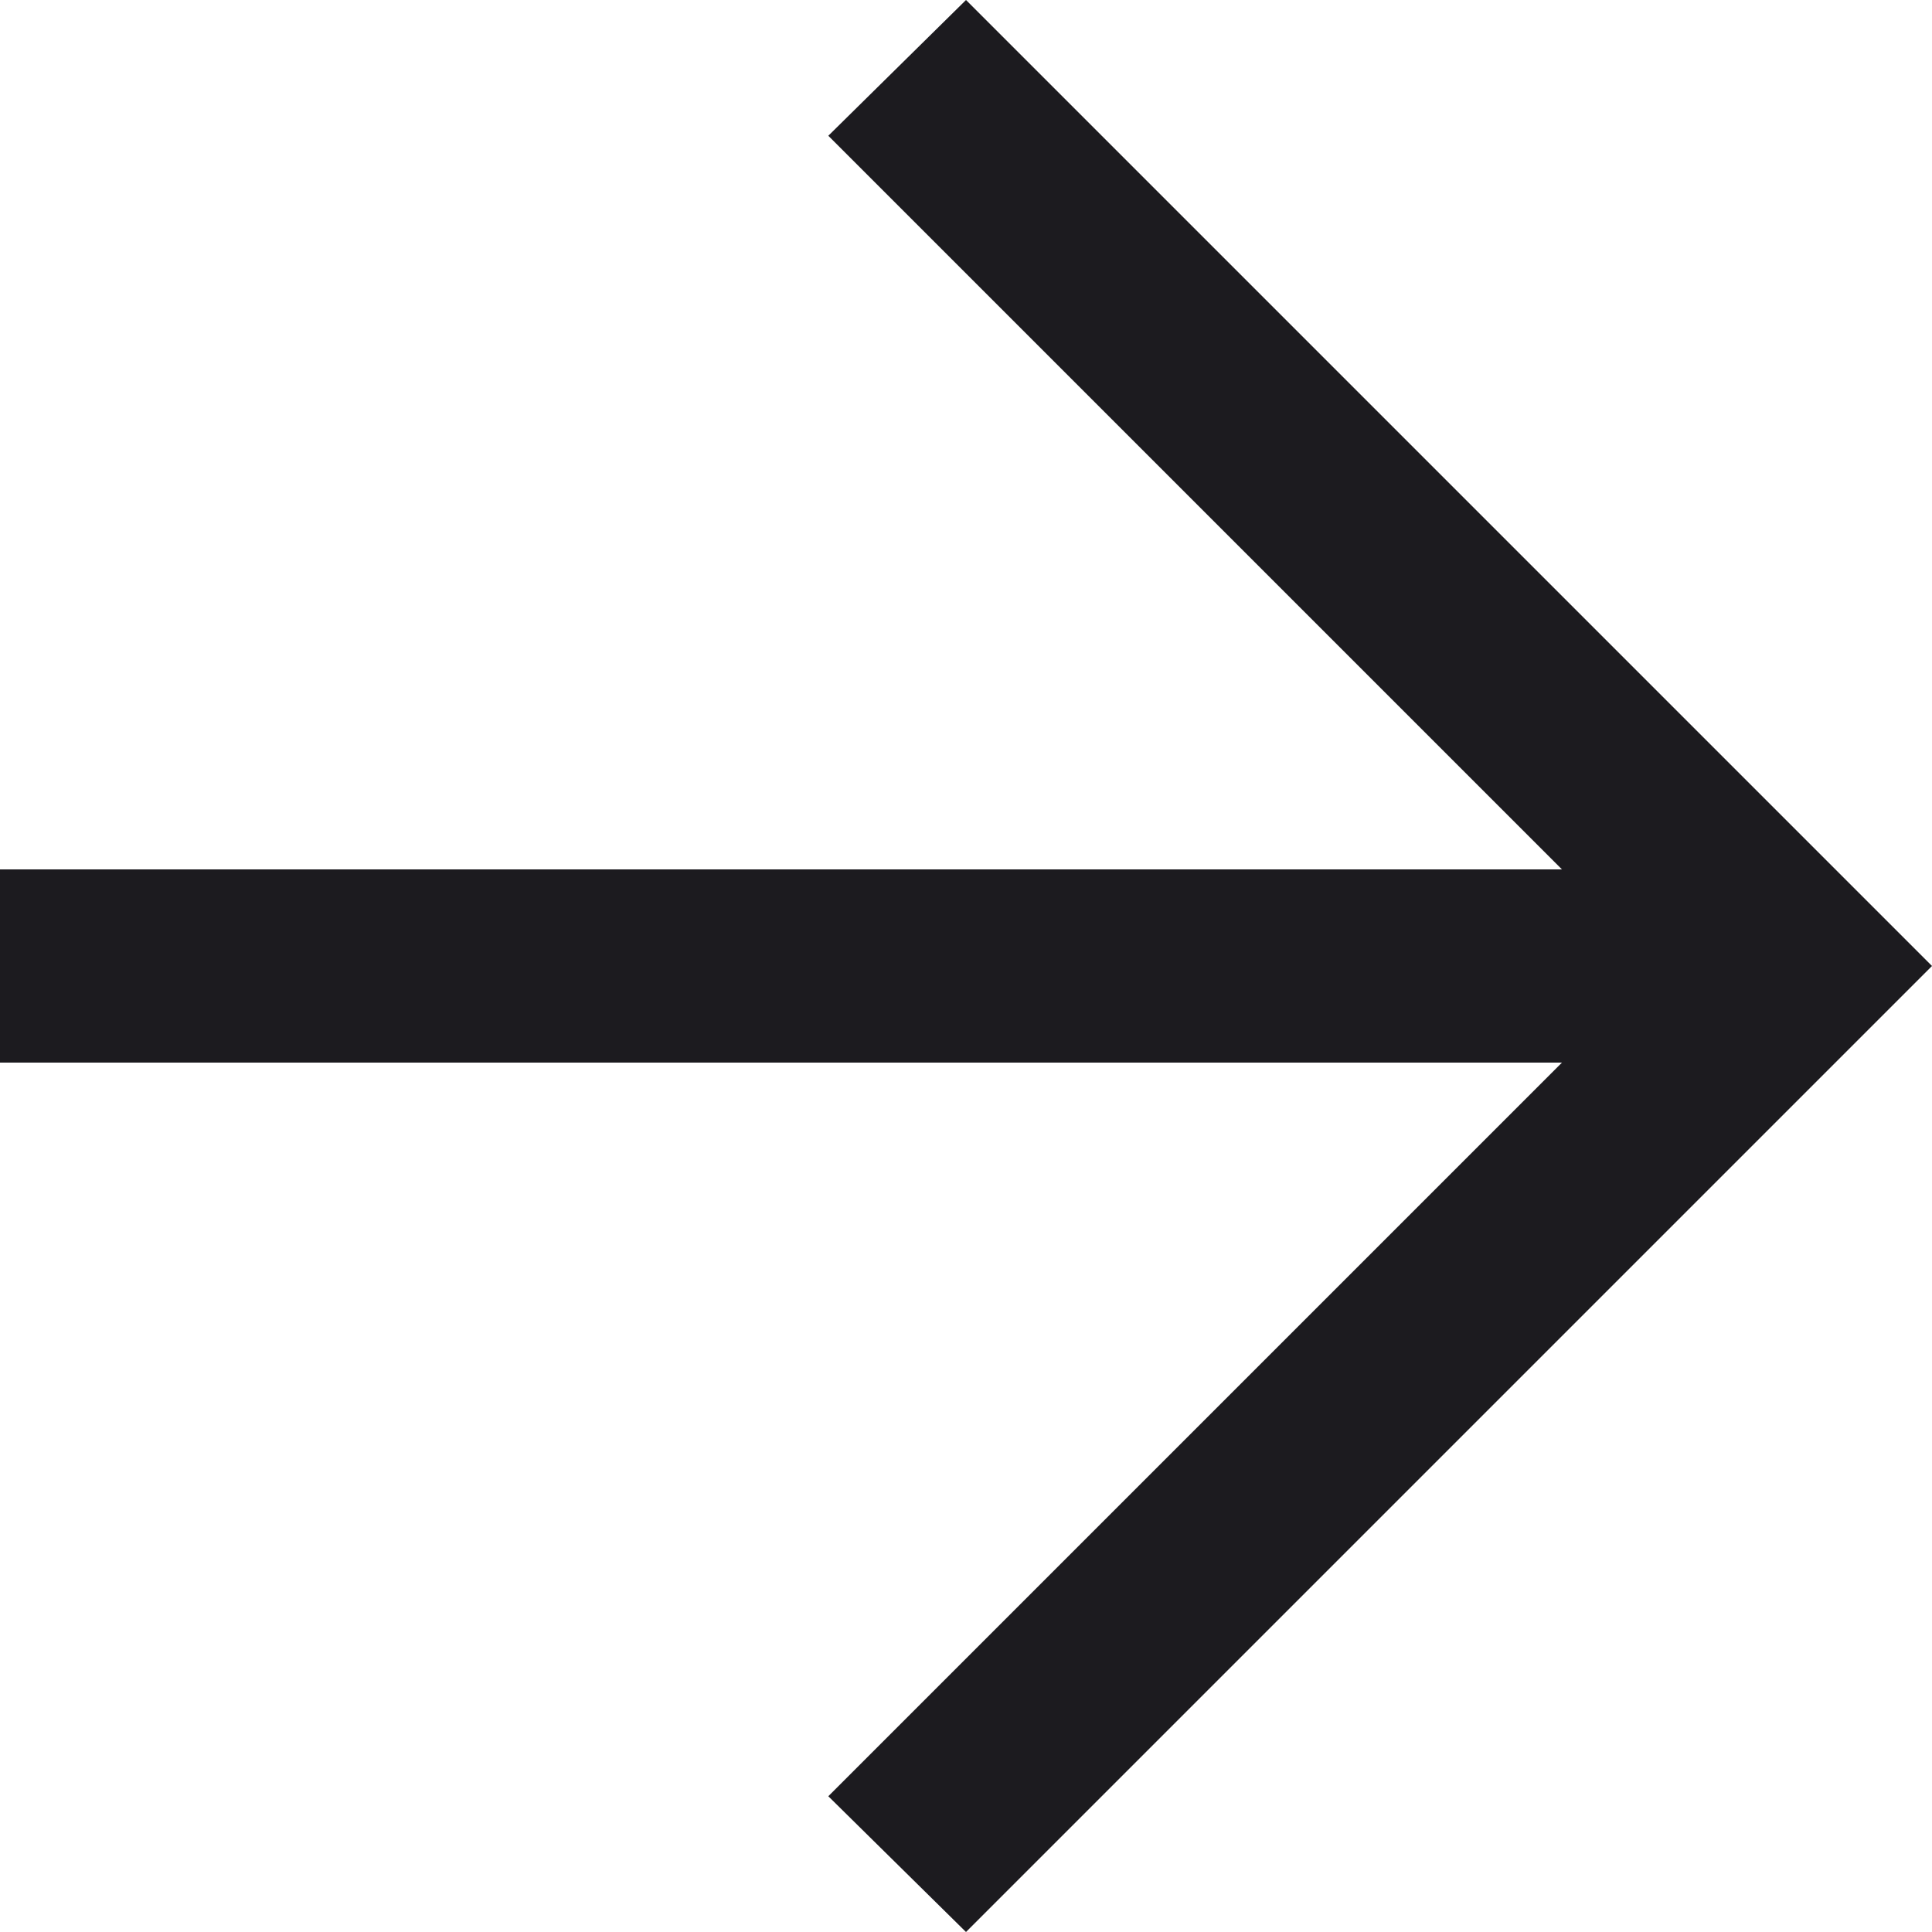
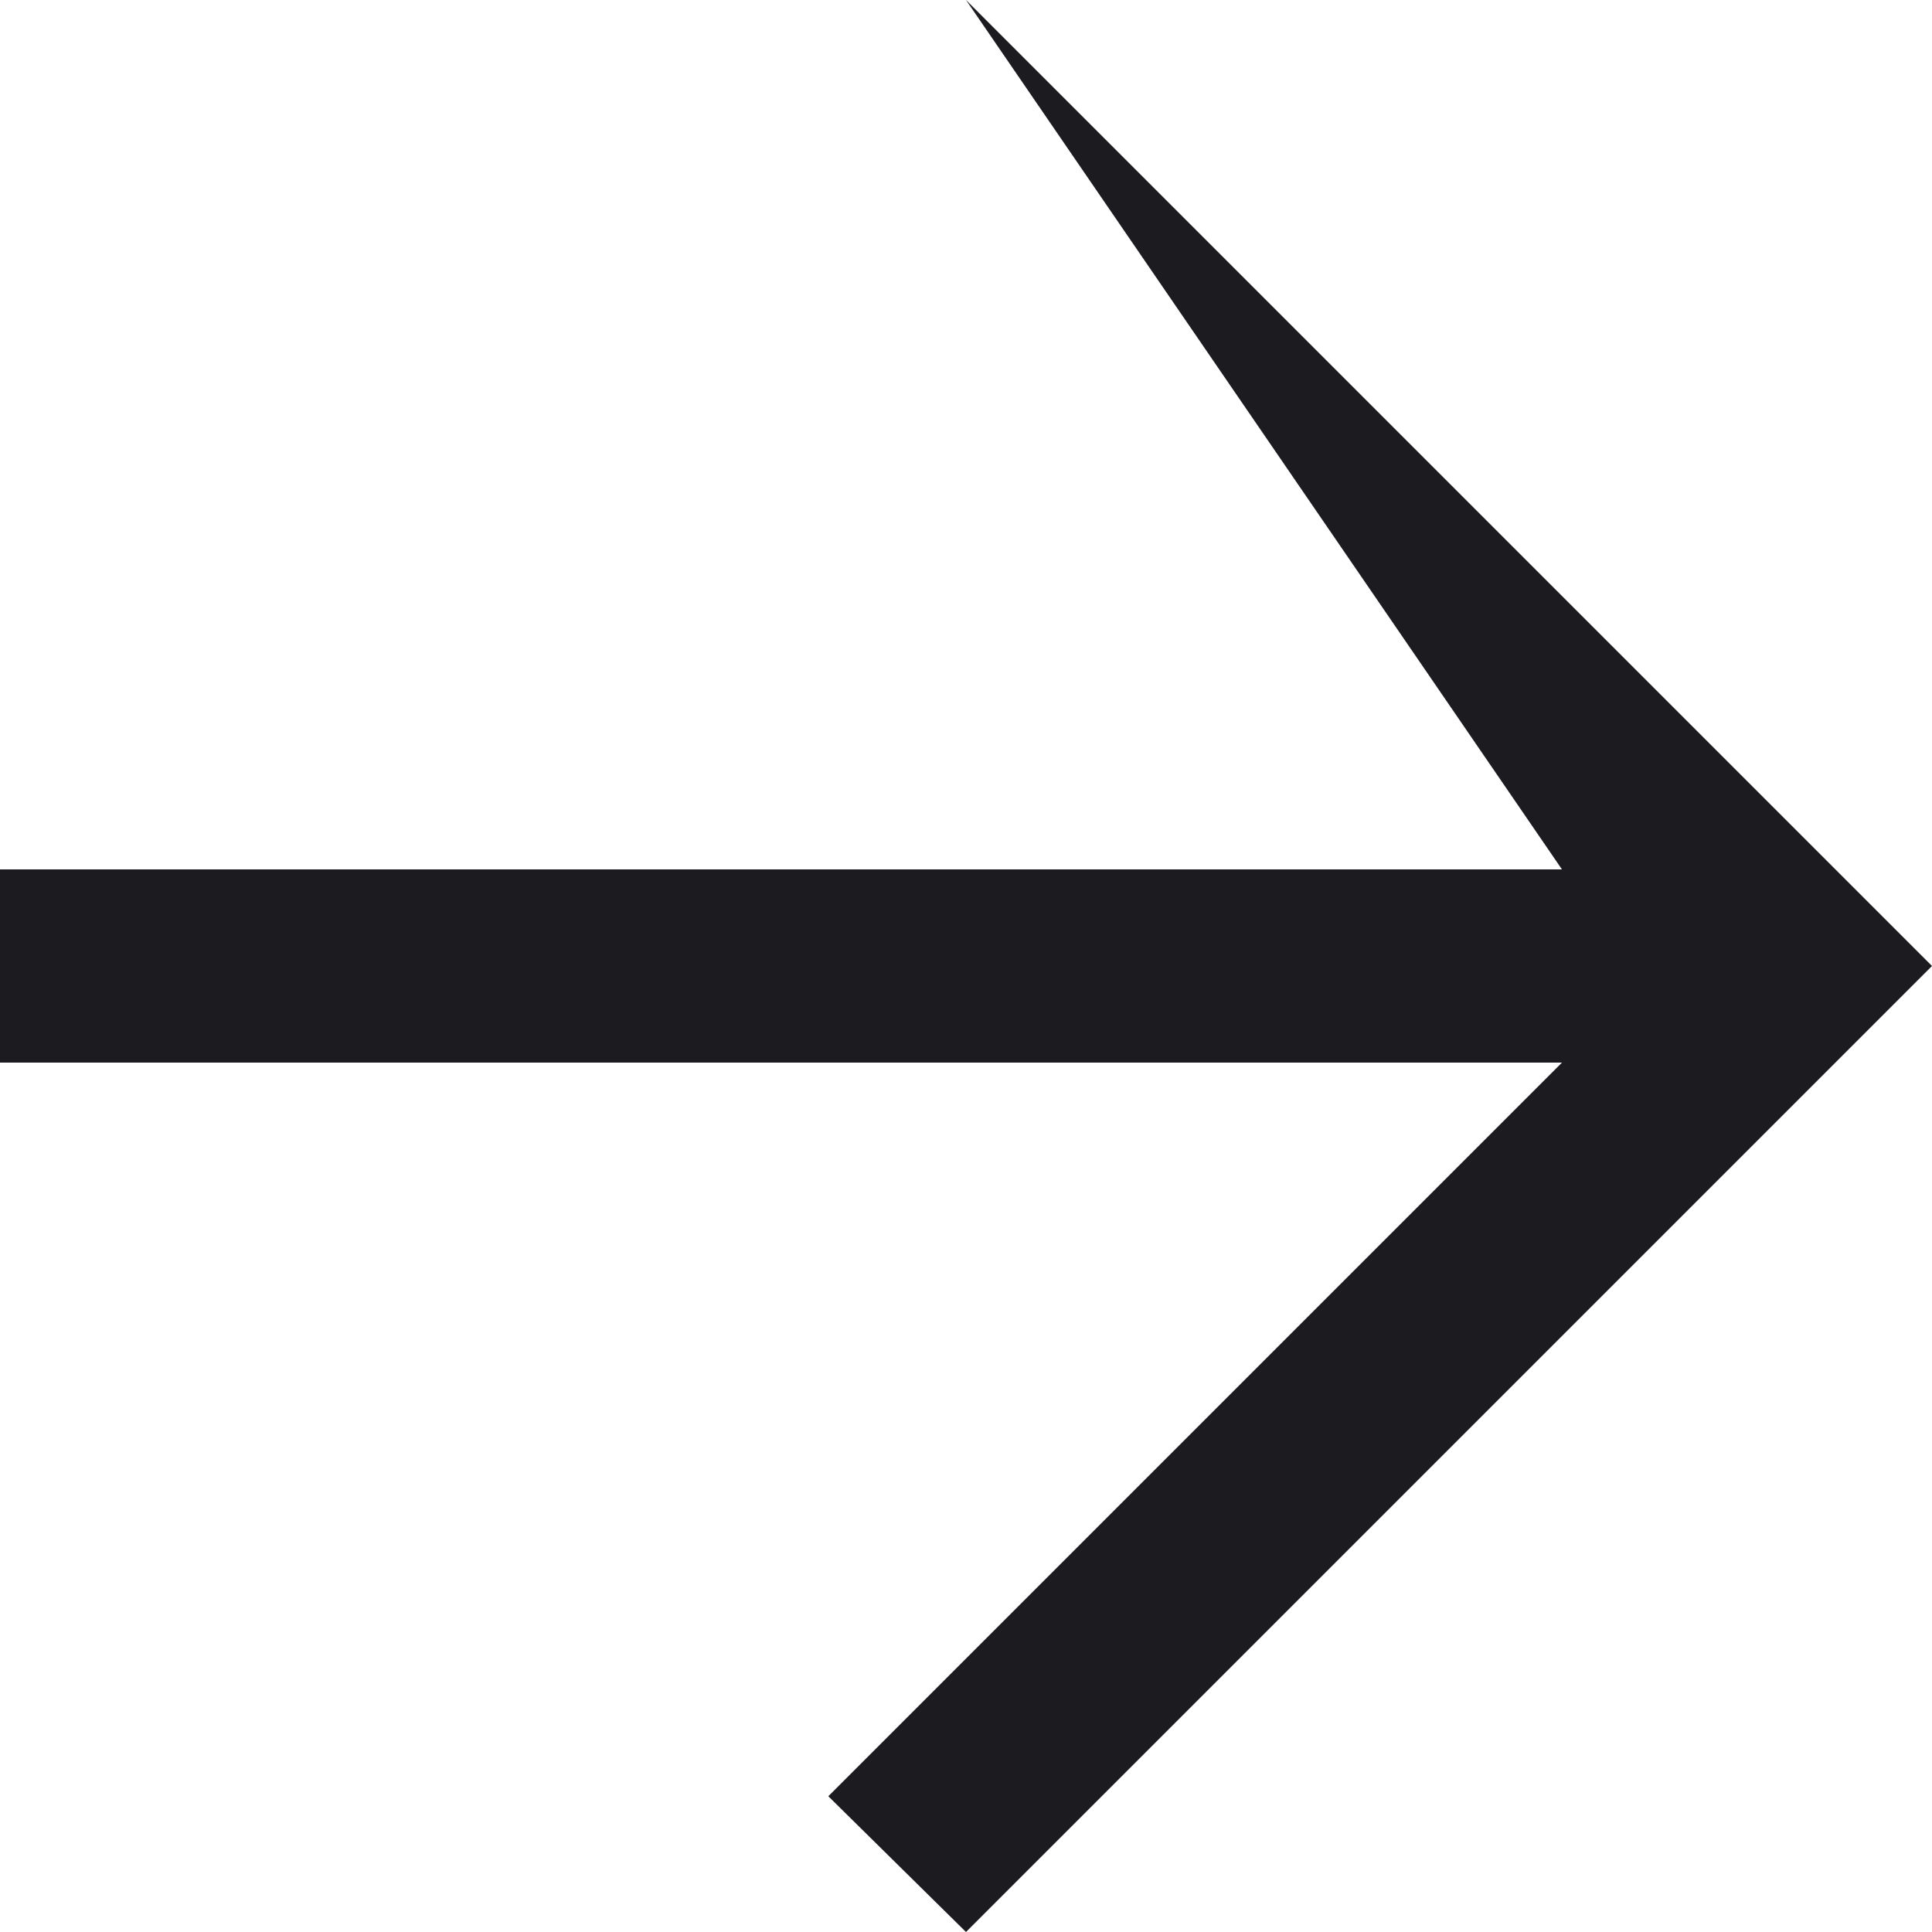
<svg xmlns="http://www.w3.org/2000/svg" width="15" height="15" viewBox="0 0 15 15" fill="none">
-   <path d="M12.127 8.25H0V6.75H12.127L6.431 1.054L7.5 0L15 7.5L7.5 15L6.431 13.946L12.127 8.25Z" fill="#1C1B1F" />
+   <path d="M12.127 8.25H0V6.75H12.127L7.5 0L15 7.5L7.5 15L6.431 13.946L12.127 8.25Z" fill="#1C1B1F" />
</svg>